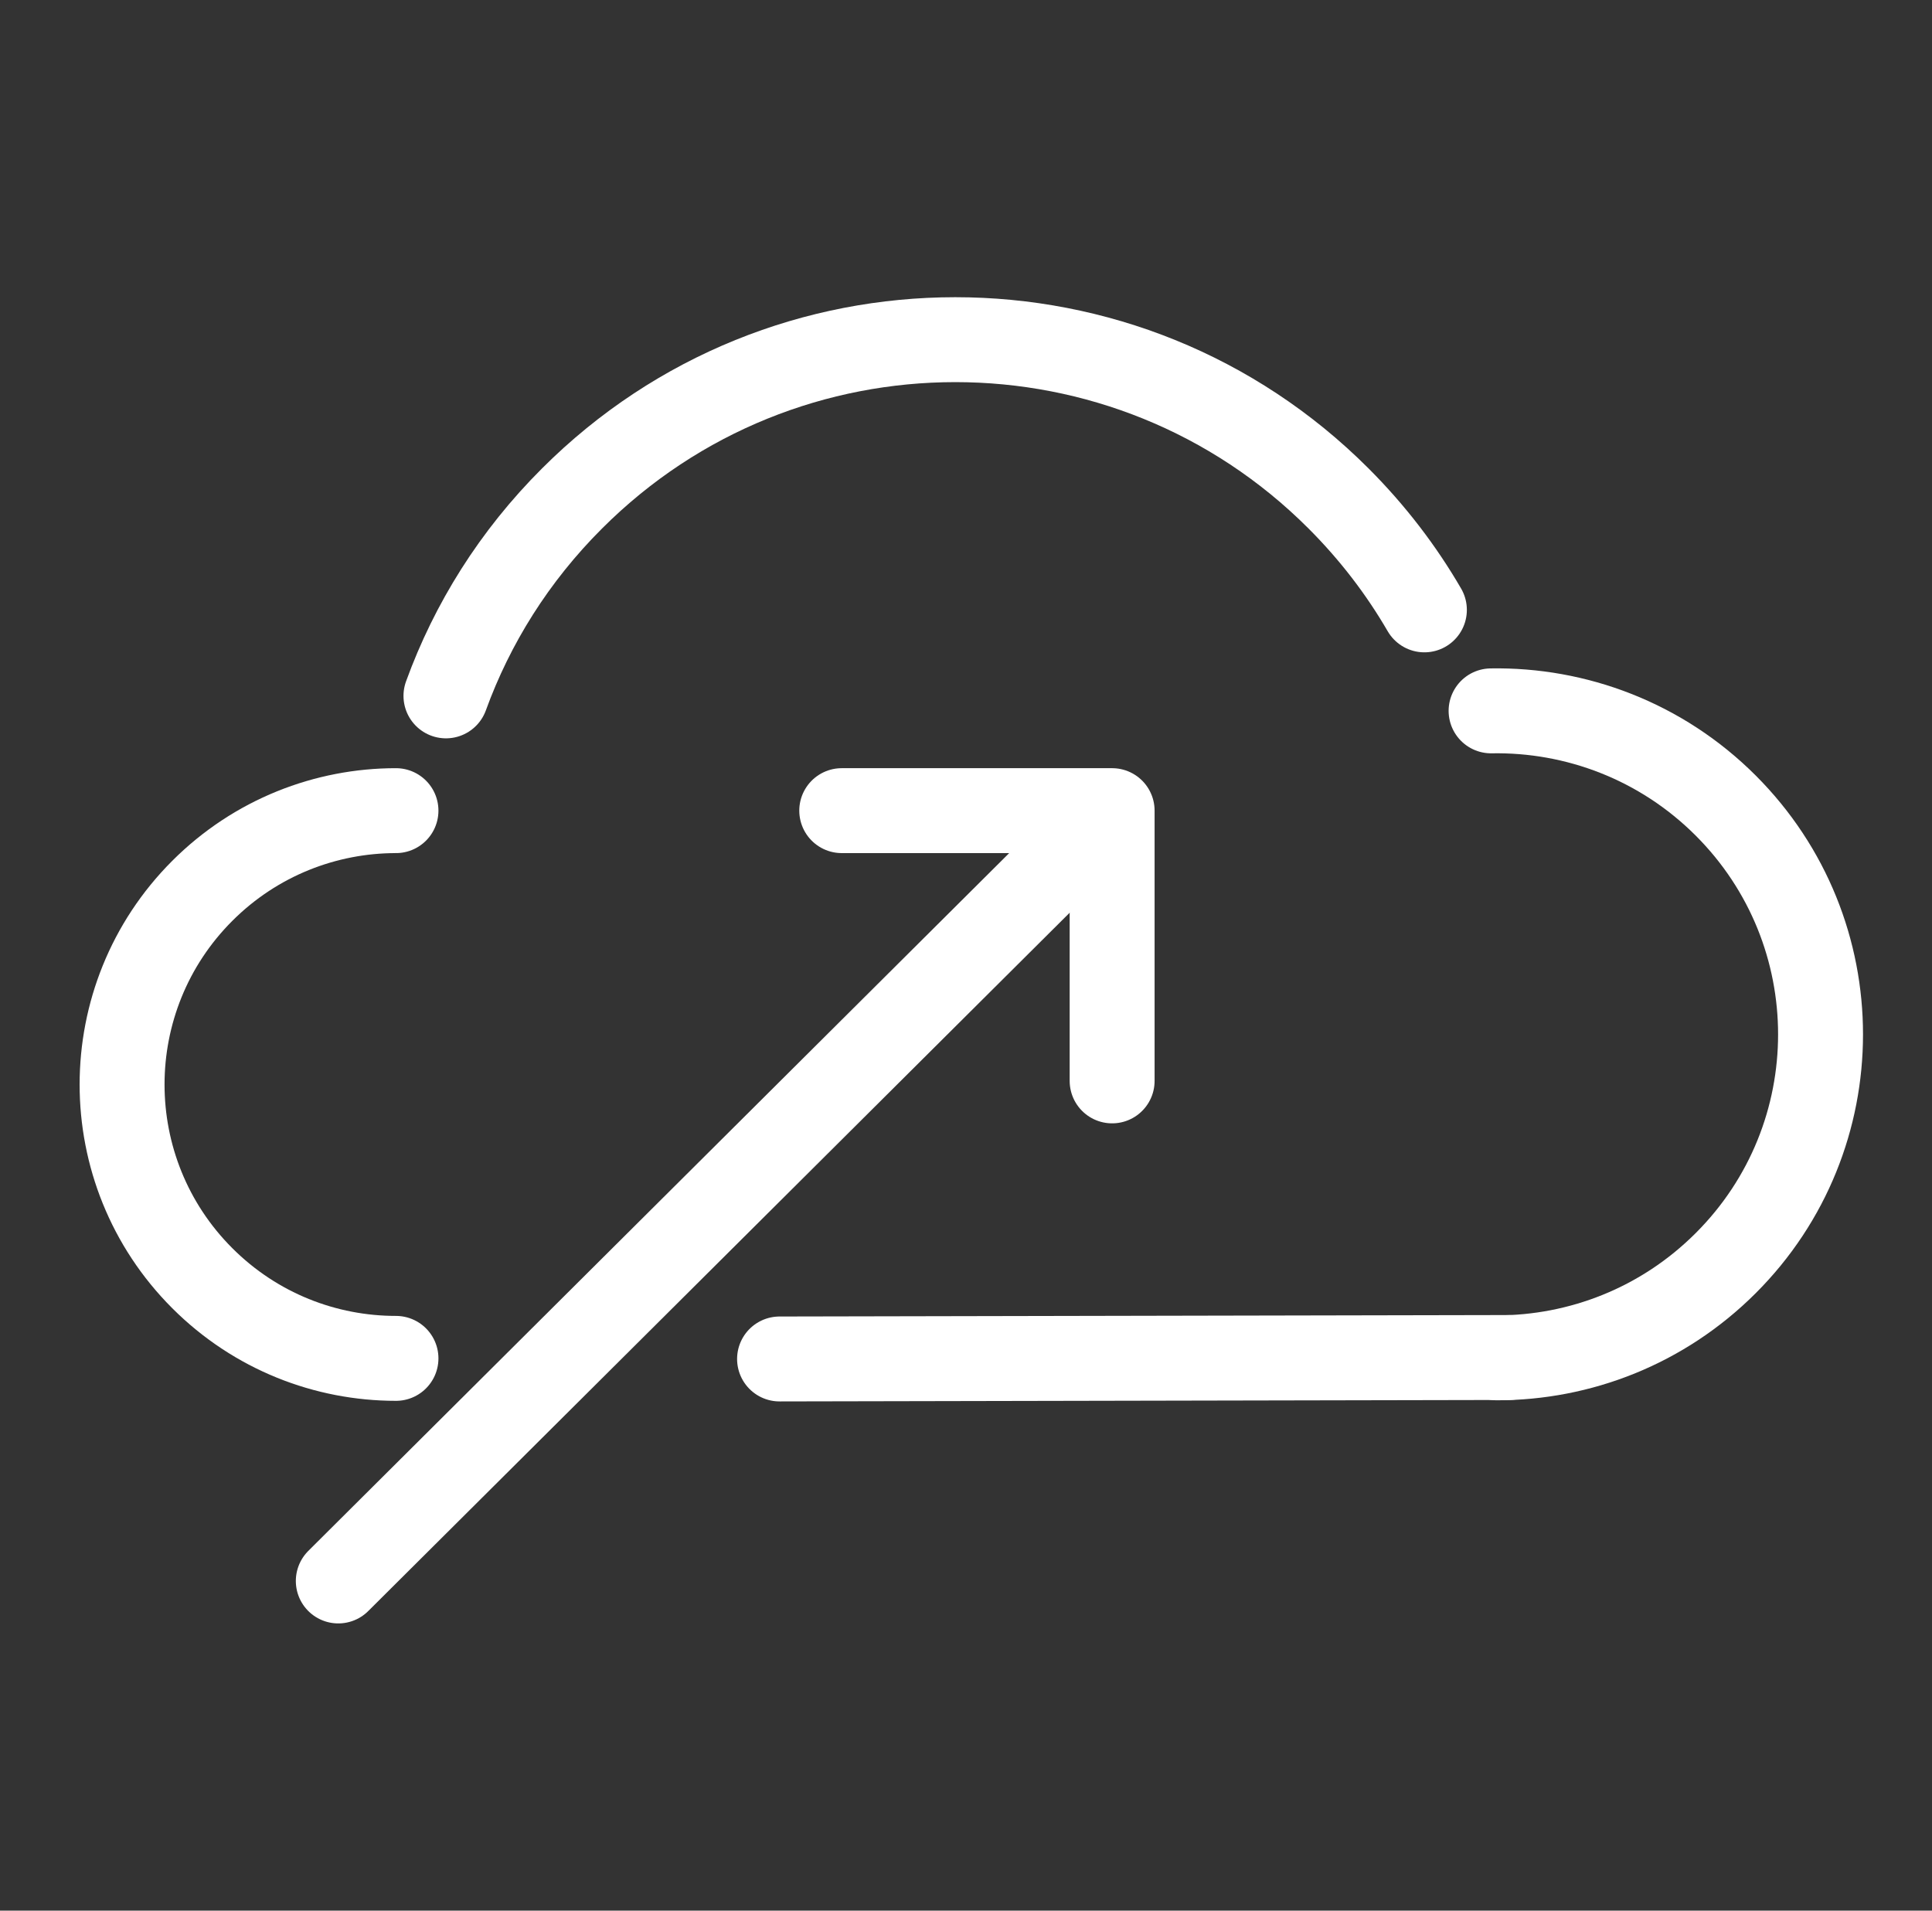
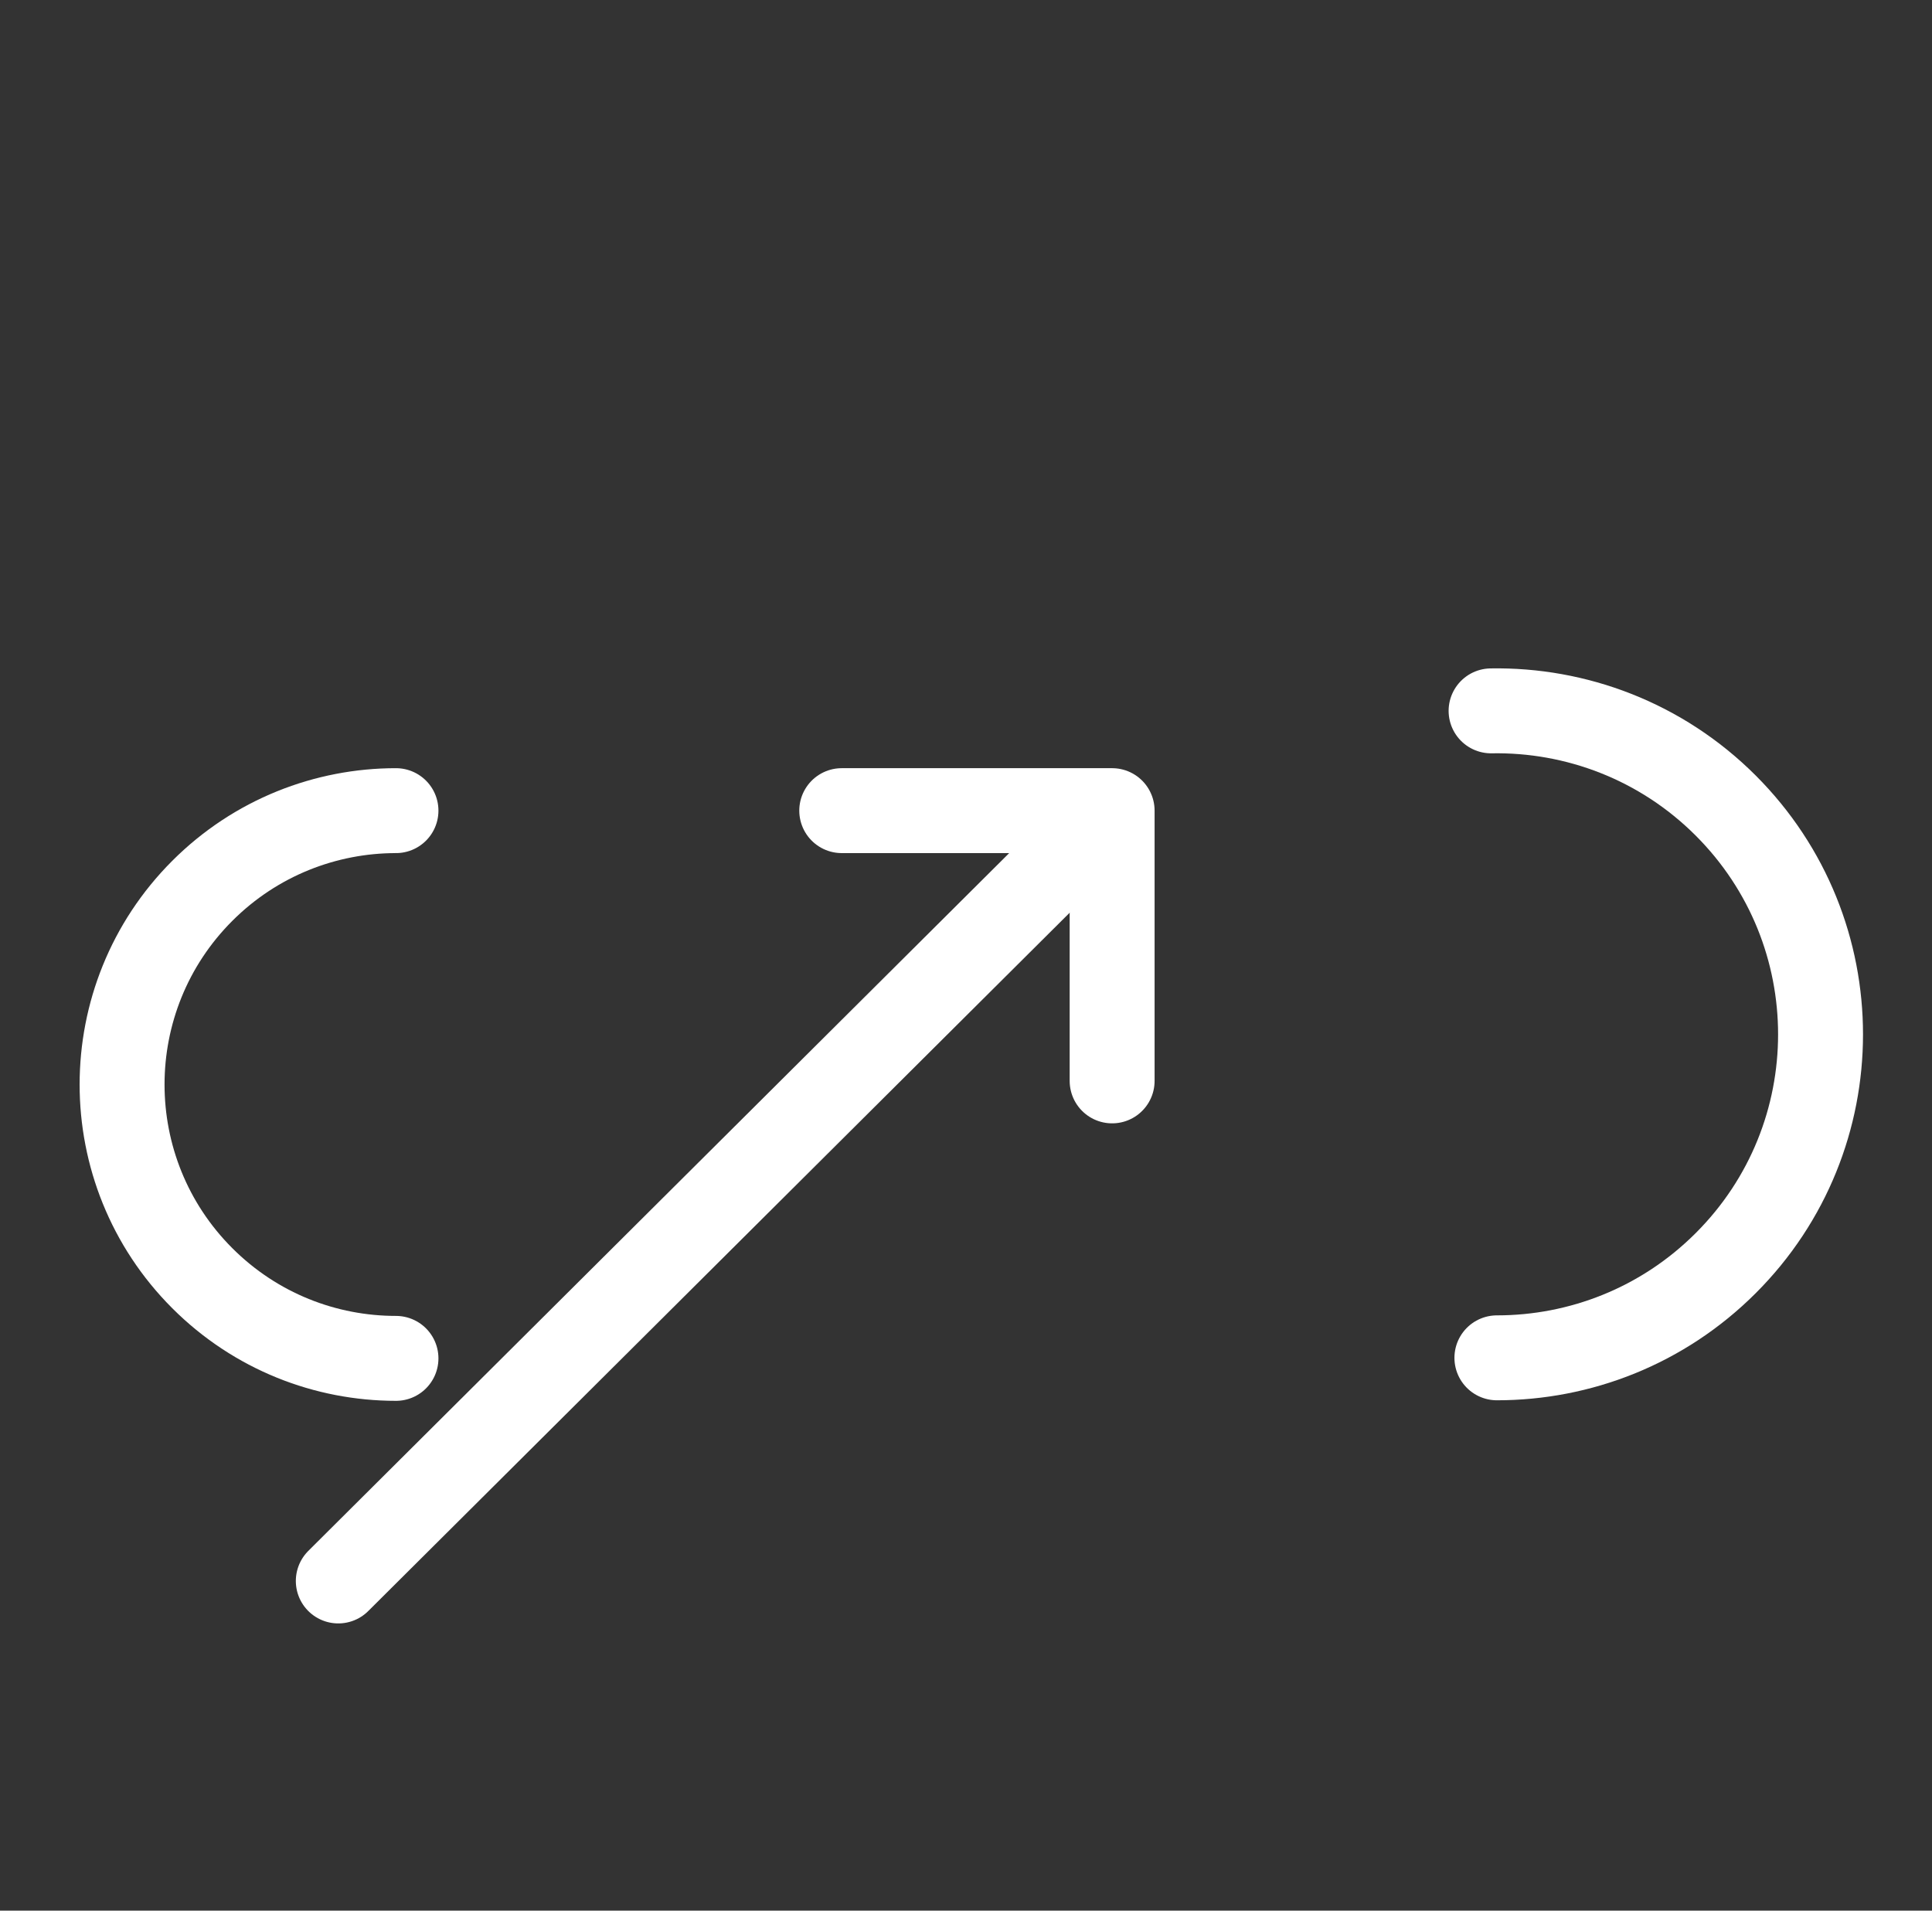
<svg xmlns="http://www.w3.org/2000/svg" width="91" height="90" viewBox="0 0 91 90" fill="none">
  <rect x="0" y="0" width="91" height="90" fill="#333333" stroke="none" />
-   <path d="M21.005 32.779C22.237 29.385 24.221 26.195 26.945 23.479C36.917 13.507 53.075 13.507 63.046 23.479C64.654 25.087 66.002 26.852 67.091 28.728" stroke="white" stroke-width="4" stroke-miterlimit="10" stroke-linecap="round" stroke-linejoin="round" />
  <path d="M70.232 33.485C74.222 33.416 78.239 34.901 81.285 37.947C87.239 43.901 87.239 53.55 81.285 59.498C78.308 62.475 74.407 63.96 70.506 63.96" stroke="white" stroke-width="4" stroke-miterlimit="10" stroke-linecap="round" stroke-linejoin="round" />
  <path d="M18.651 63.986C15.345 63.986 12.046 62.727 9.528 60.209C4.491 55.172 4.491 47 9.528 41.963C12.046 39.445 15.352 38.185 18.651 38.185" stroke="white" stroke-width="4" stroke-miterlimit="10" stroke-linecap="round" stroke-linejoin="round" />
-   <path d="M36.718 64.014L71.067 63.945" stroke="white" stroke-width="4" stroke-miterlimit="10" stroke-linecap="round" stroke-linejoin="round" />
  <path d="M39.647 38.185H52.383V50.915" stroke="white" stroke-width="4" stroke-miterlimit="10" stroke-linecap="round" stroke-linejoin="round" />
  <path d="M15.934 74.471L52.212 38.35" stroke="white" stroke-width="4" stroke-miterlimit="10" stroke-linecap="round" stroke-linejoin="round" />
</svg>